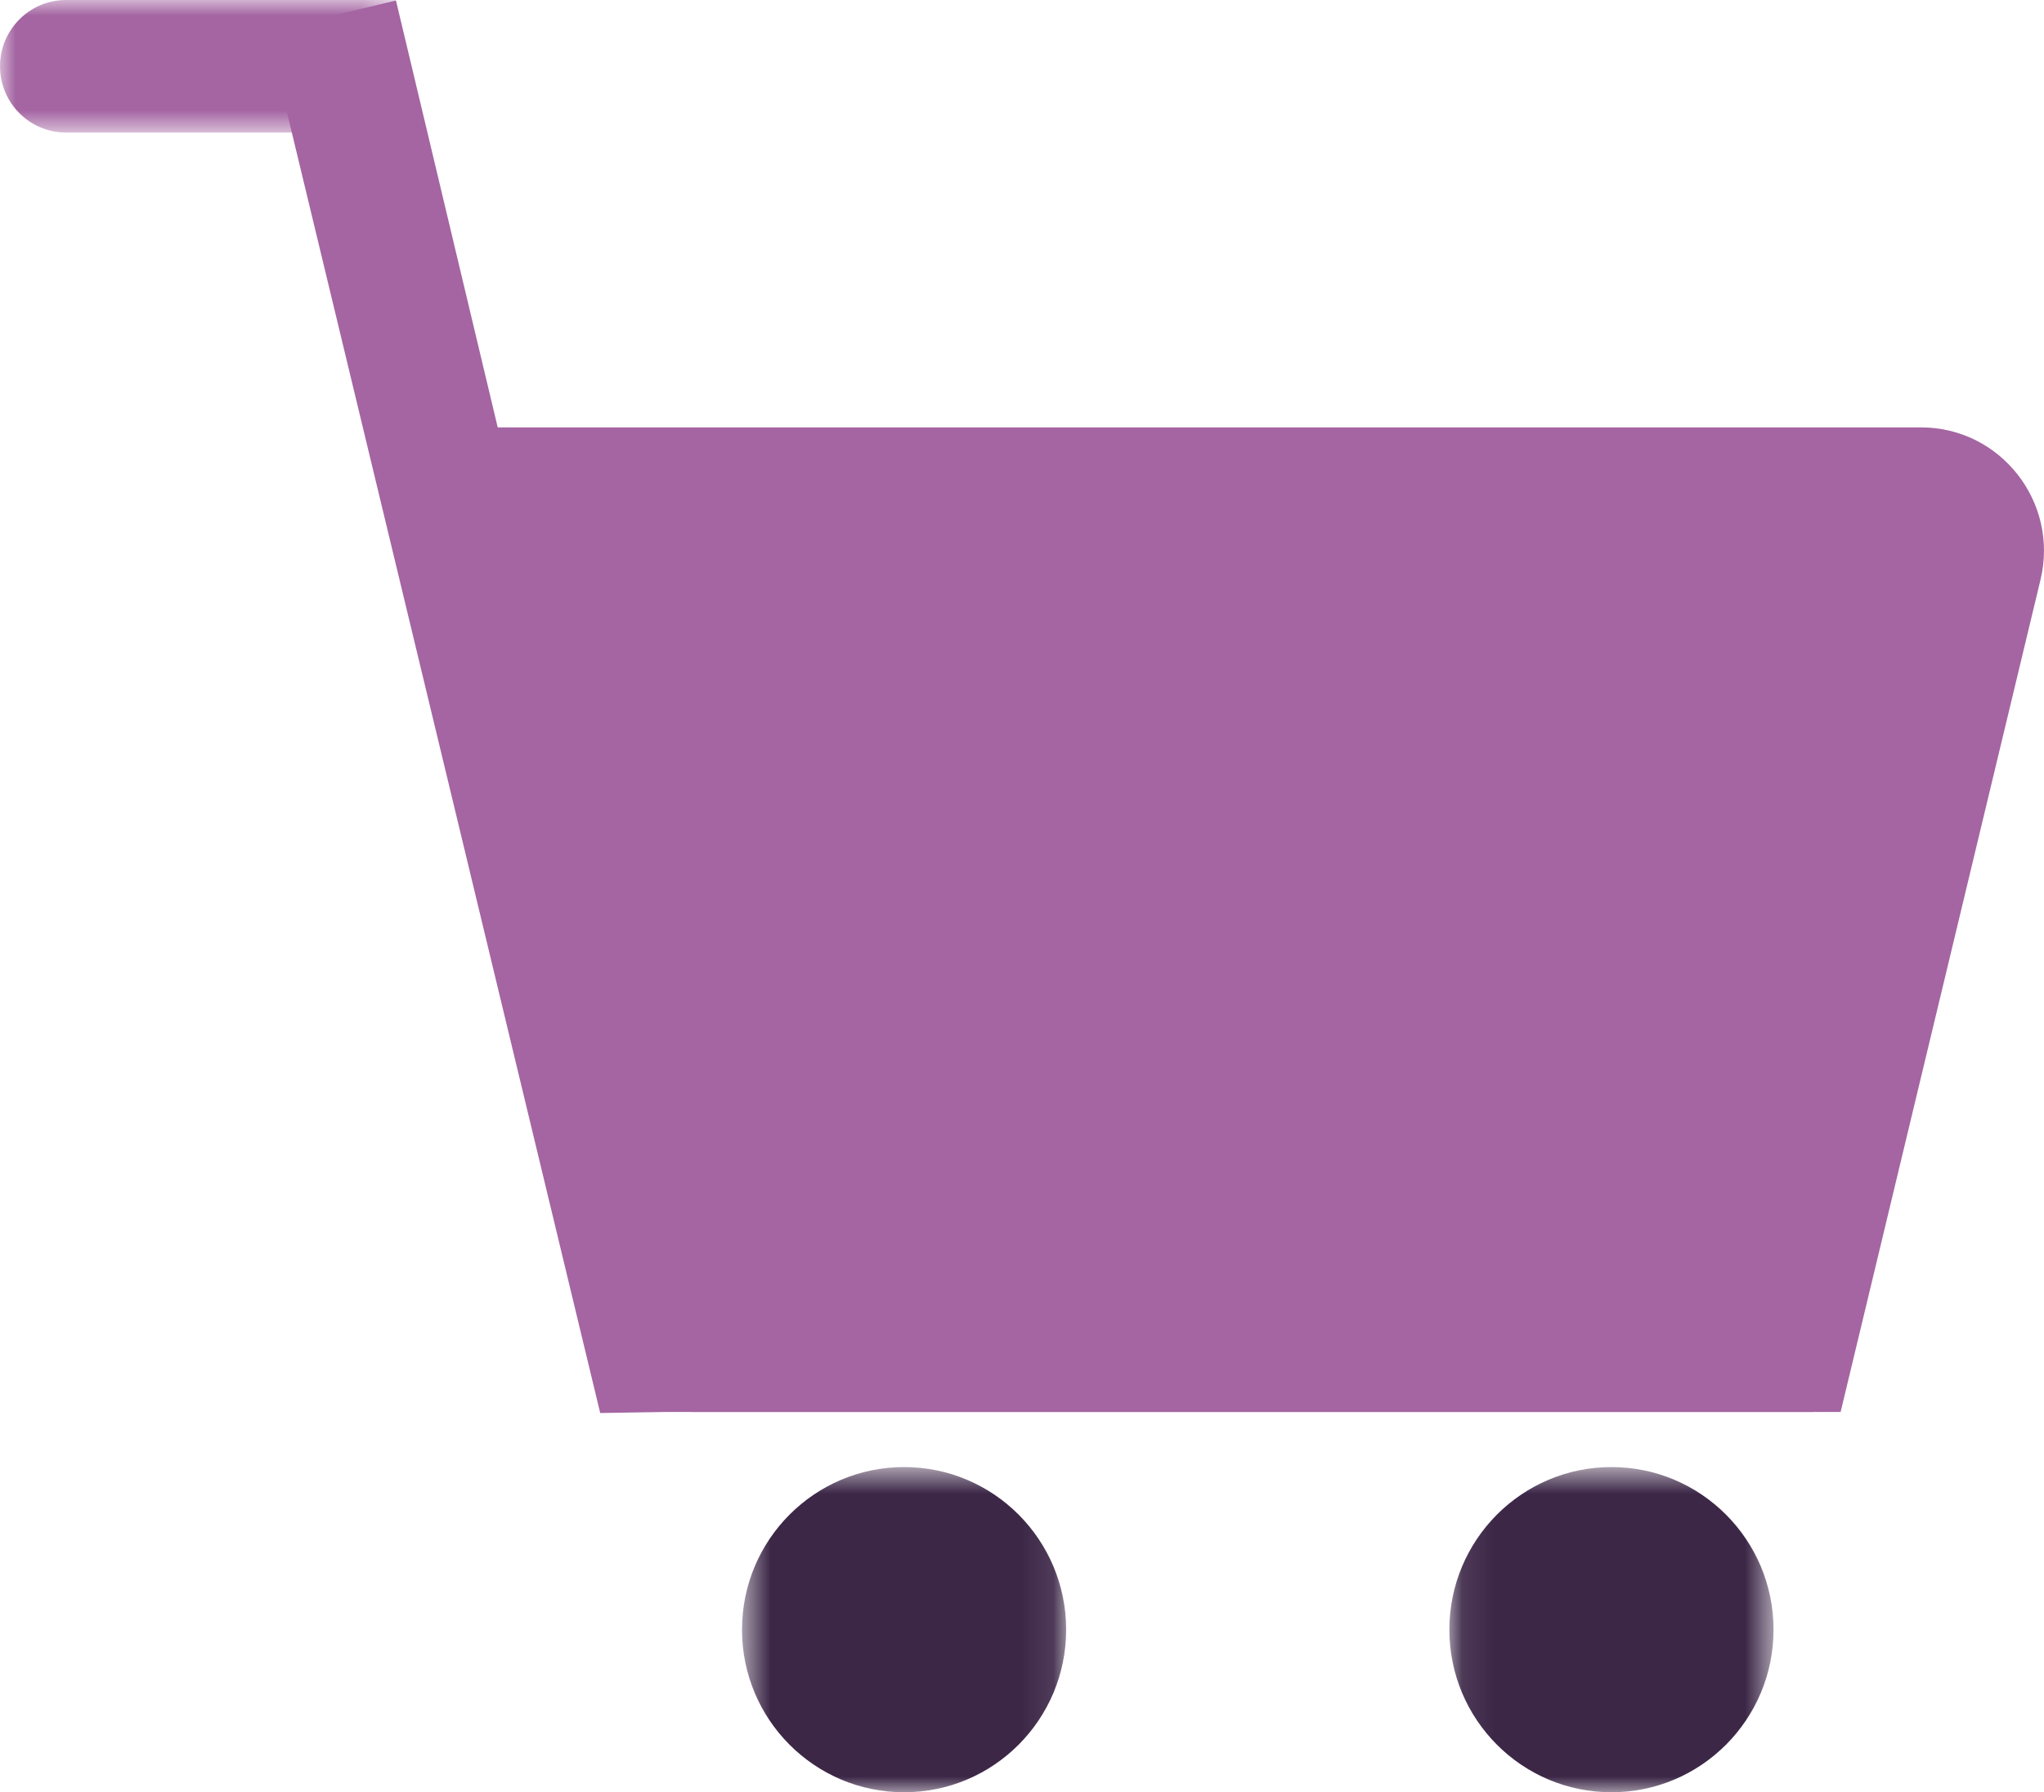
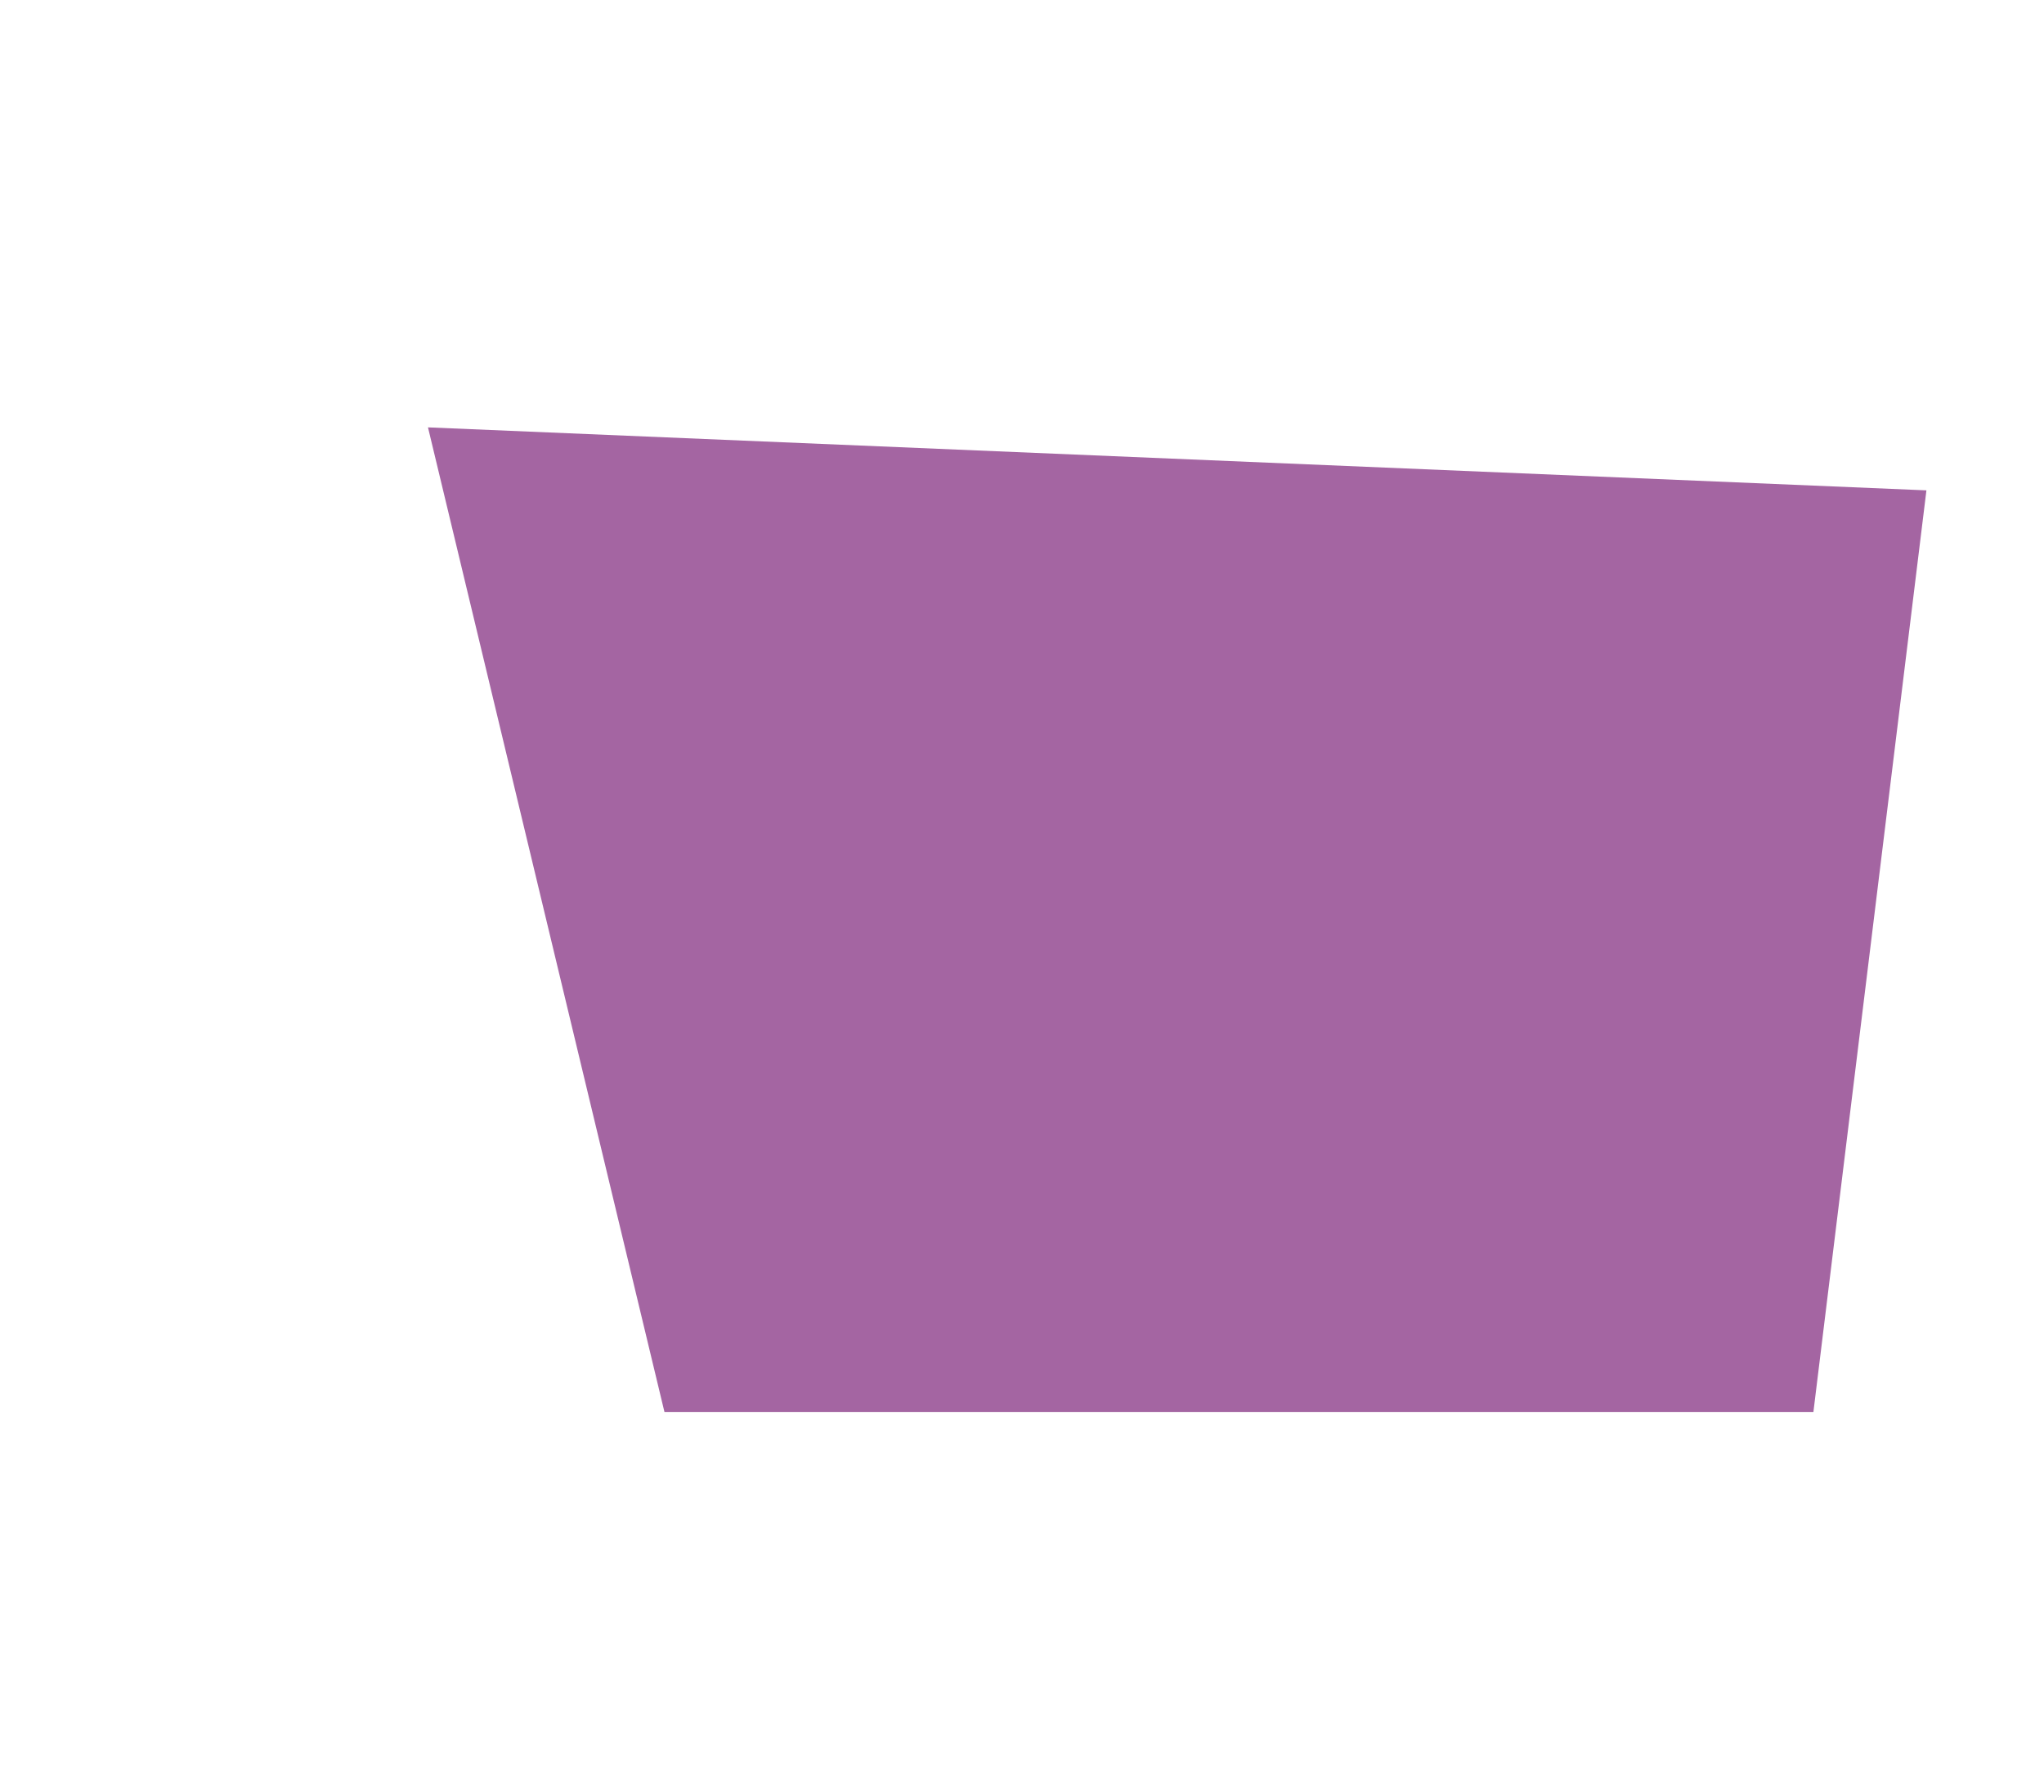
<svg xmlns="http://www.w3.org/2000/svg" width="65" height="57" viewBox="0 0 65 57" fill="none">
  <path fill-rule="evenodd" clip-rule="evenodd" d="M57.667 44.906H21.13L13.61 13.592L61.261 15.595L57.667 44.906Z" fill="#A465A2" />
-   <path fill-rule="evenodd" clip-rule="evenodd" d="M21.995 44.906H58.532L64.889 18.437C65.482 15.968 63.617 13.592 61.085 13.592H13.61L21.995 44.906Z" fill="#A465A2" />
  <mask id="mask0" mask-type="alpha" maskUnits="userSpaceOnUse" x="46" y="46" width="11" height="11">
-     <path fill-rule="evenodd" clip-rule="evenodd" d="M46.091 46.658H56.399V57H46.091V46.658Z" fill="white" />
-   </mask>
+     </mask>
  <g mask="url(#mask0)">
    <path fill-rule="evenodd" clip-rule="evenodd" d="M56.399 51.829C56.399 54.685 54.092 57 51.245 57C48.398 57 46.091 54.685 46.091 51.829C46.091 48.974 48.398 46.658 51.245 46.658C54.092 46.658 56.399 48.974 56.399 51.829Z" fill="#3C2747" />
  </g>
  <mask id="mask1" mask-type="alpha" maskUnits="userSpaceOnUse" x="23" y="46" width="11" height="11">
-     <path fill-rule="evenodd" clip-rule="evenodd" d="M23.596 46.658H33.904V57H23.596V46.658Z" fill="white" />
-   </mask>
+     </mask>
  <g mask="url(#mask1)">
    <path fill-rule="evenodd" clip-rule="evenodd" d="M33.904 51.829C33.904 54.685 31.597 57 28.75 57C25.904 57 23.596 54.685 23.596 51.829C23.596 48.974 25.904 46.658 28.75 46.658C31.597 46.658 33.904 48.974 33.904 51.829Z" fill="#3C2747" />
  </g>
-   <path fill-rule="evenodd" clip-rule="evenodd" d="M19.087 44.939L8.505 0.996L12.592 0.016L23.174 44.416L21.13 44.906L19.087 44.939Z" fill="#A465A2" />
  <mask id="mask2" mask-type="alpha" maskUnits="userSpaceOnUse" x="0" y="0" width="13" height="5">
    <path fill-rule="evenodd" clip-rule="evenodd" d="M0 0H12.578V4.216H0V0Z" fill="white" />
  </mask>
  <g mask="url(#mask2)">
-     <path fill-rule="evenodd" clip-rule="evenodd" d="M12.578 4.216H2.101C0.941 4.216 0 3.272 0 2.108C0 0.944 0.941 -0 2.101 -0H12.578V4.216Z" fill="#A465A2" />
-   </g>
+     </g>
</svg>